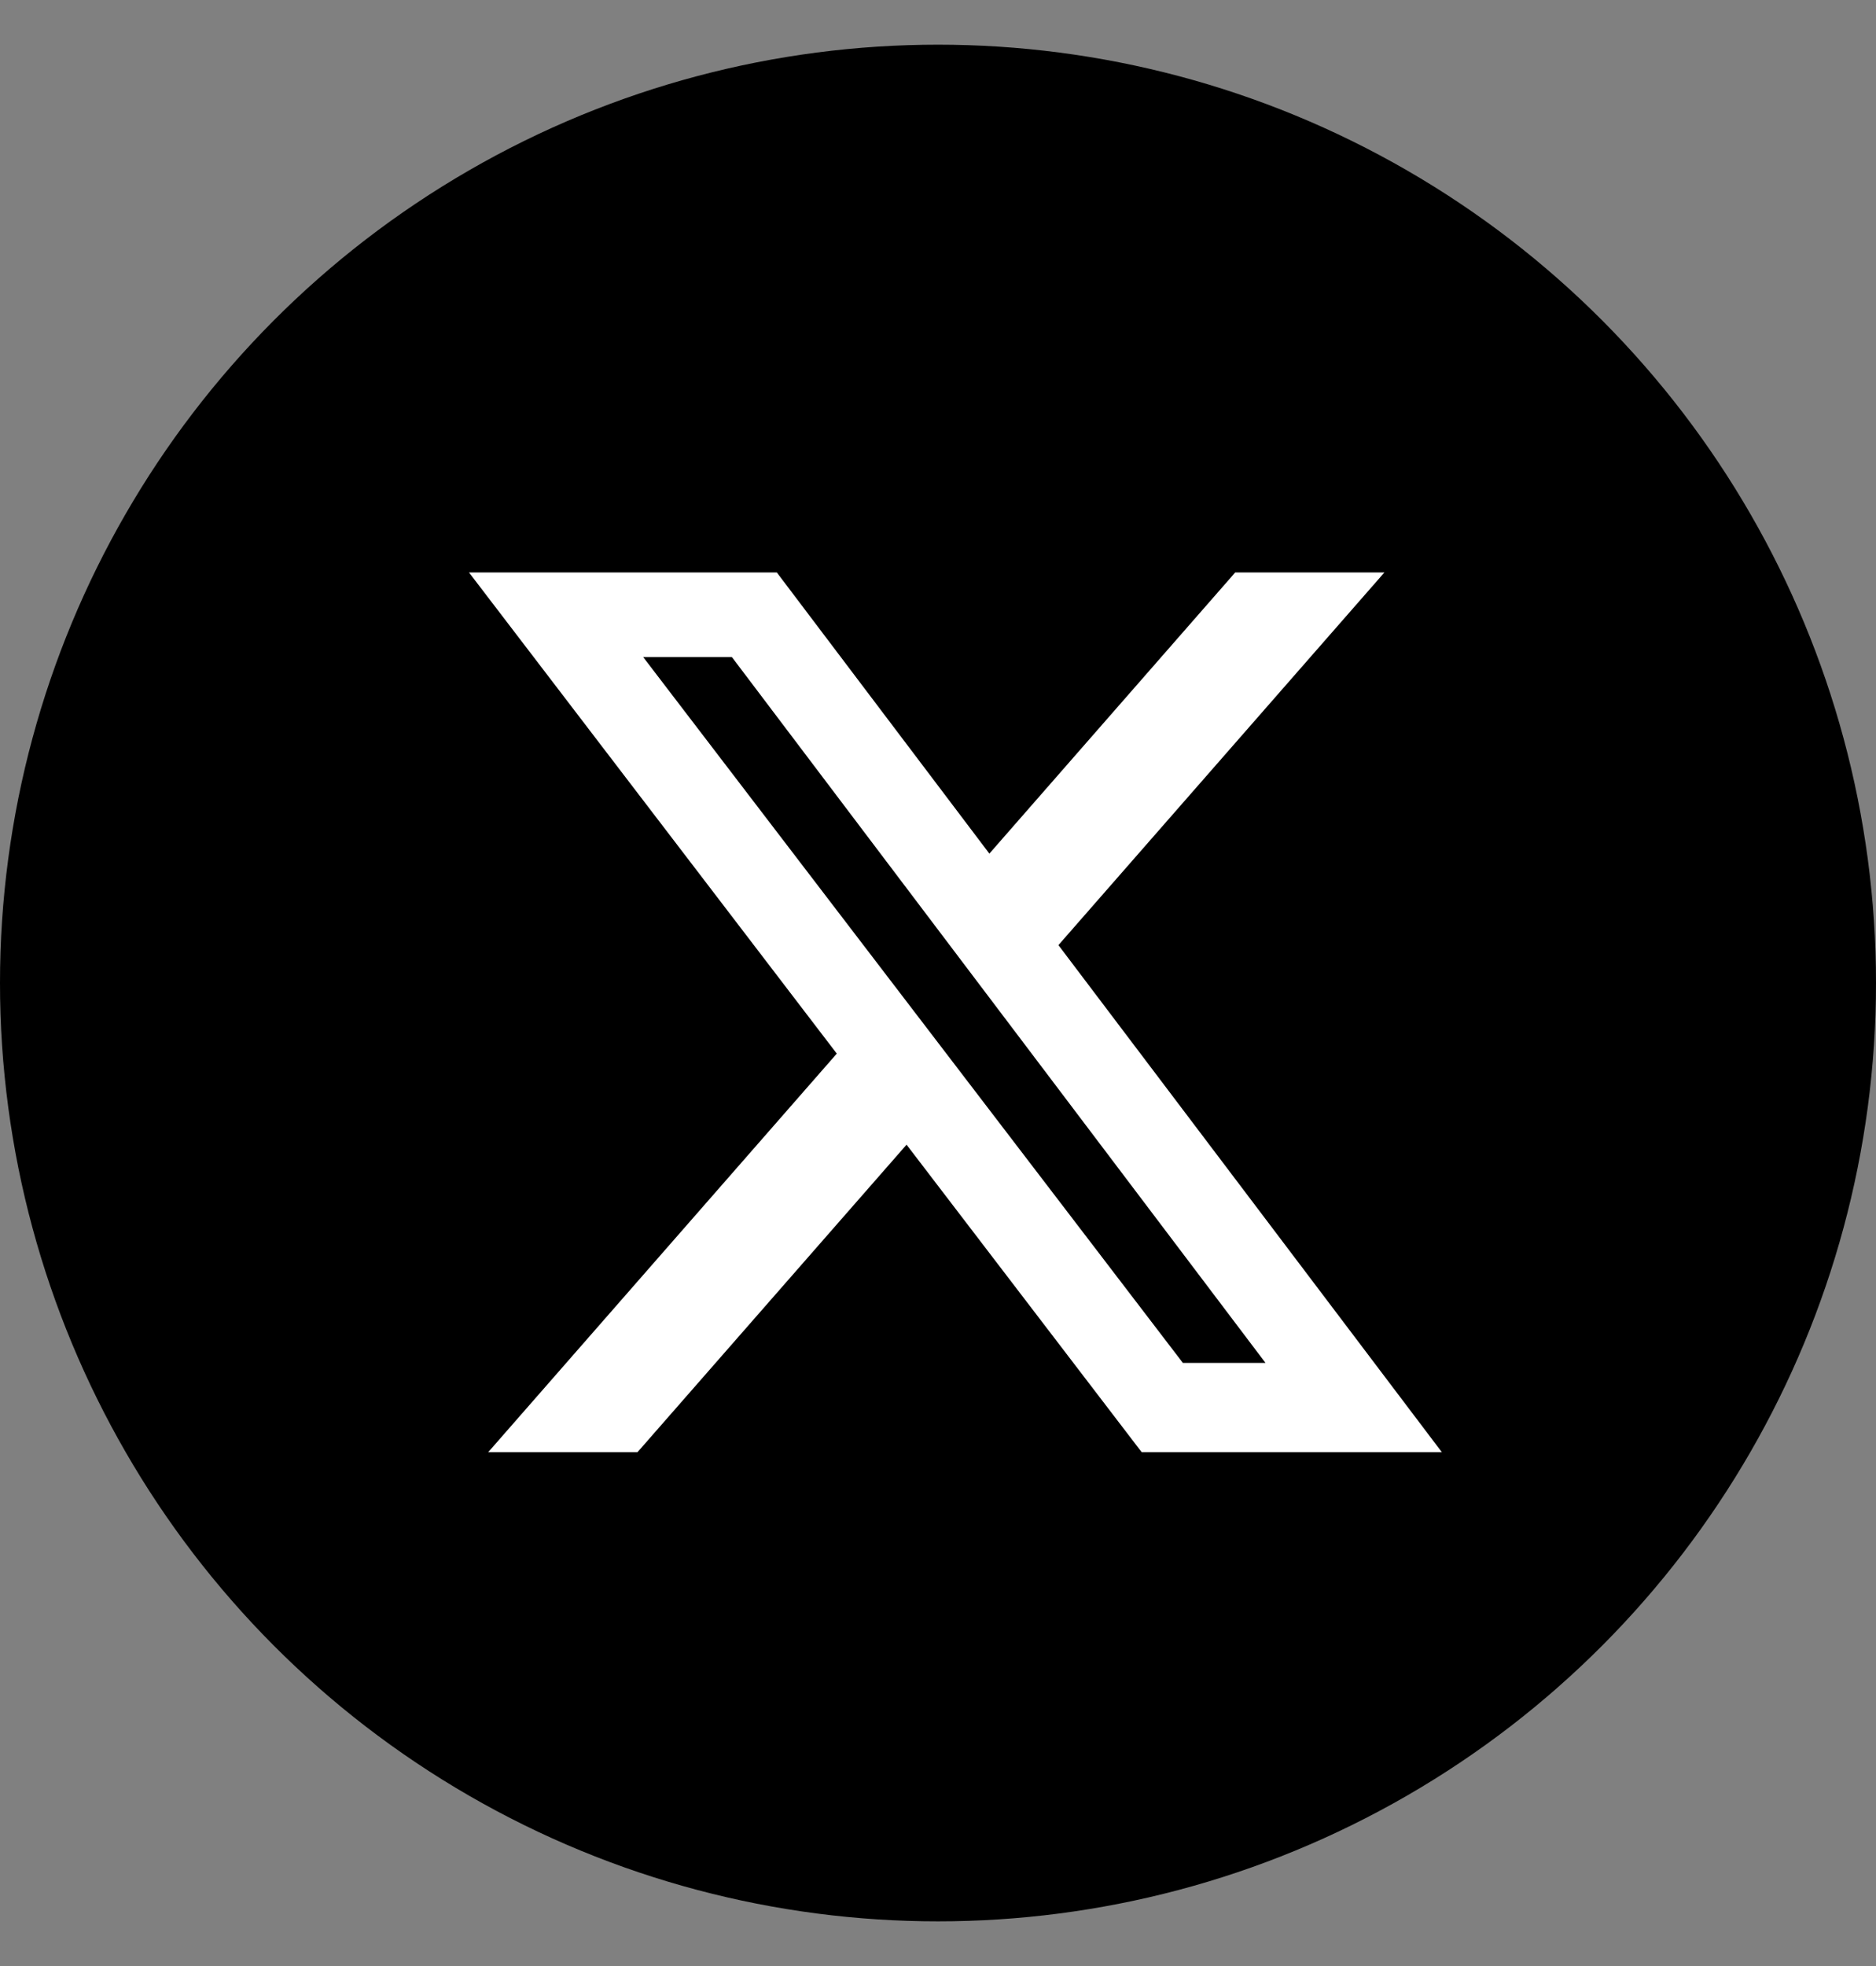
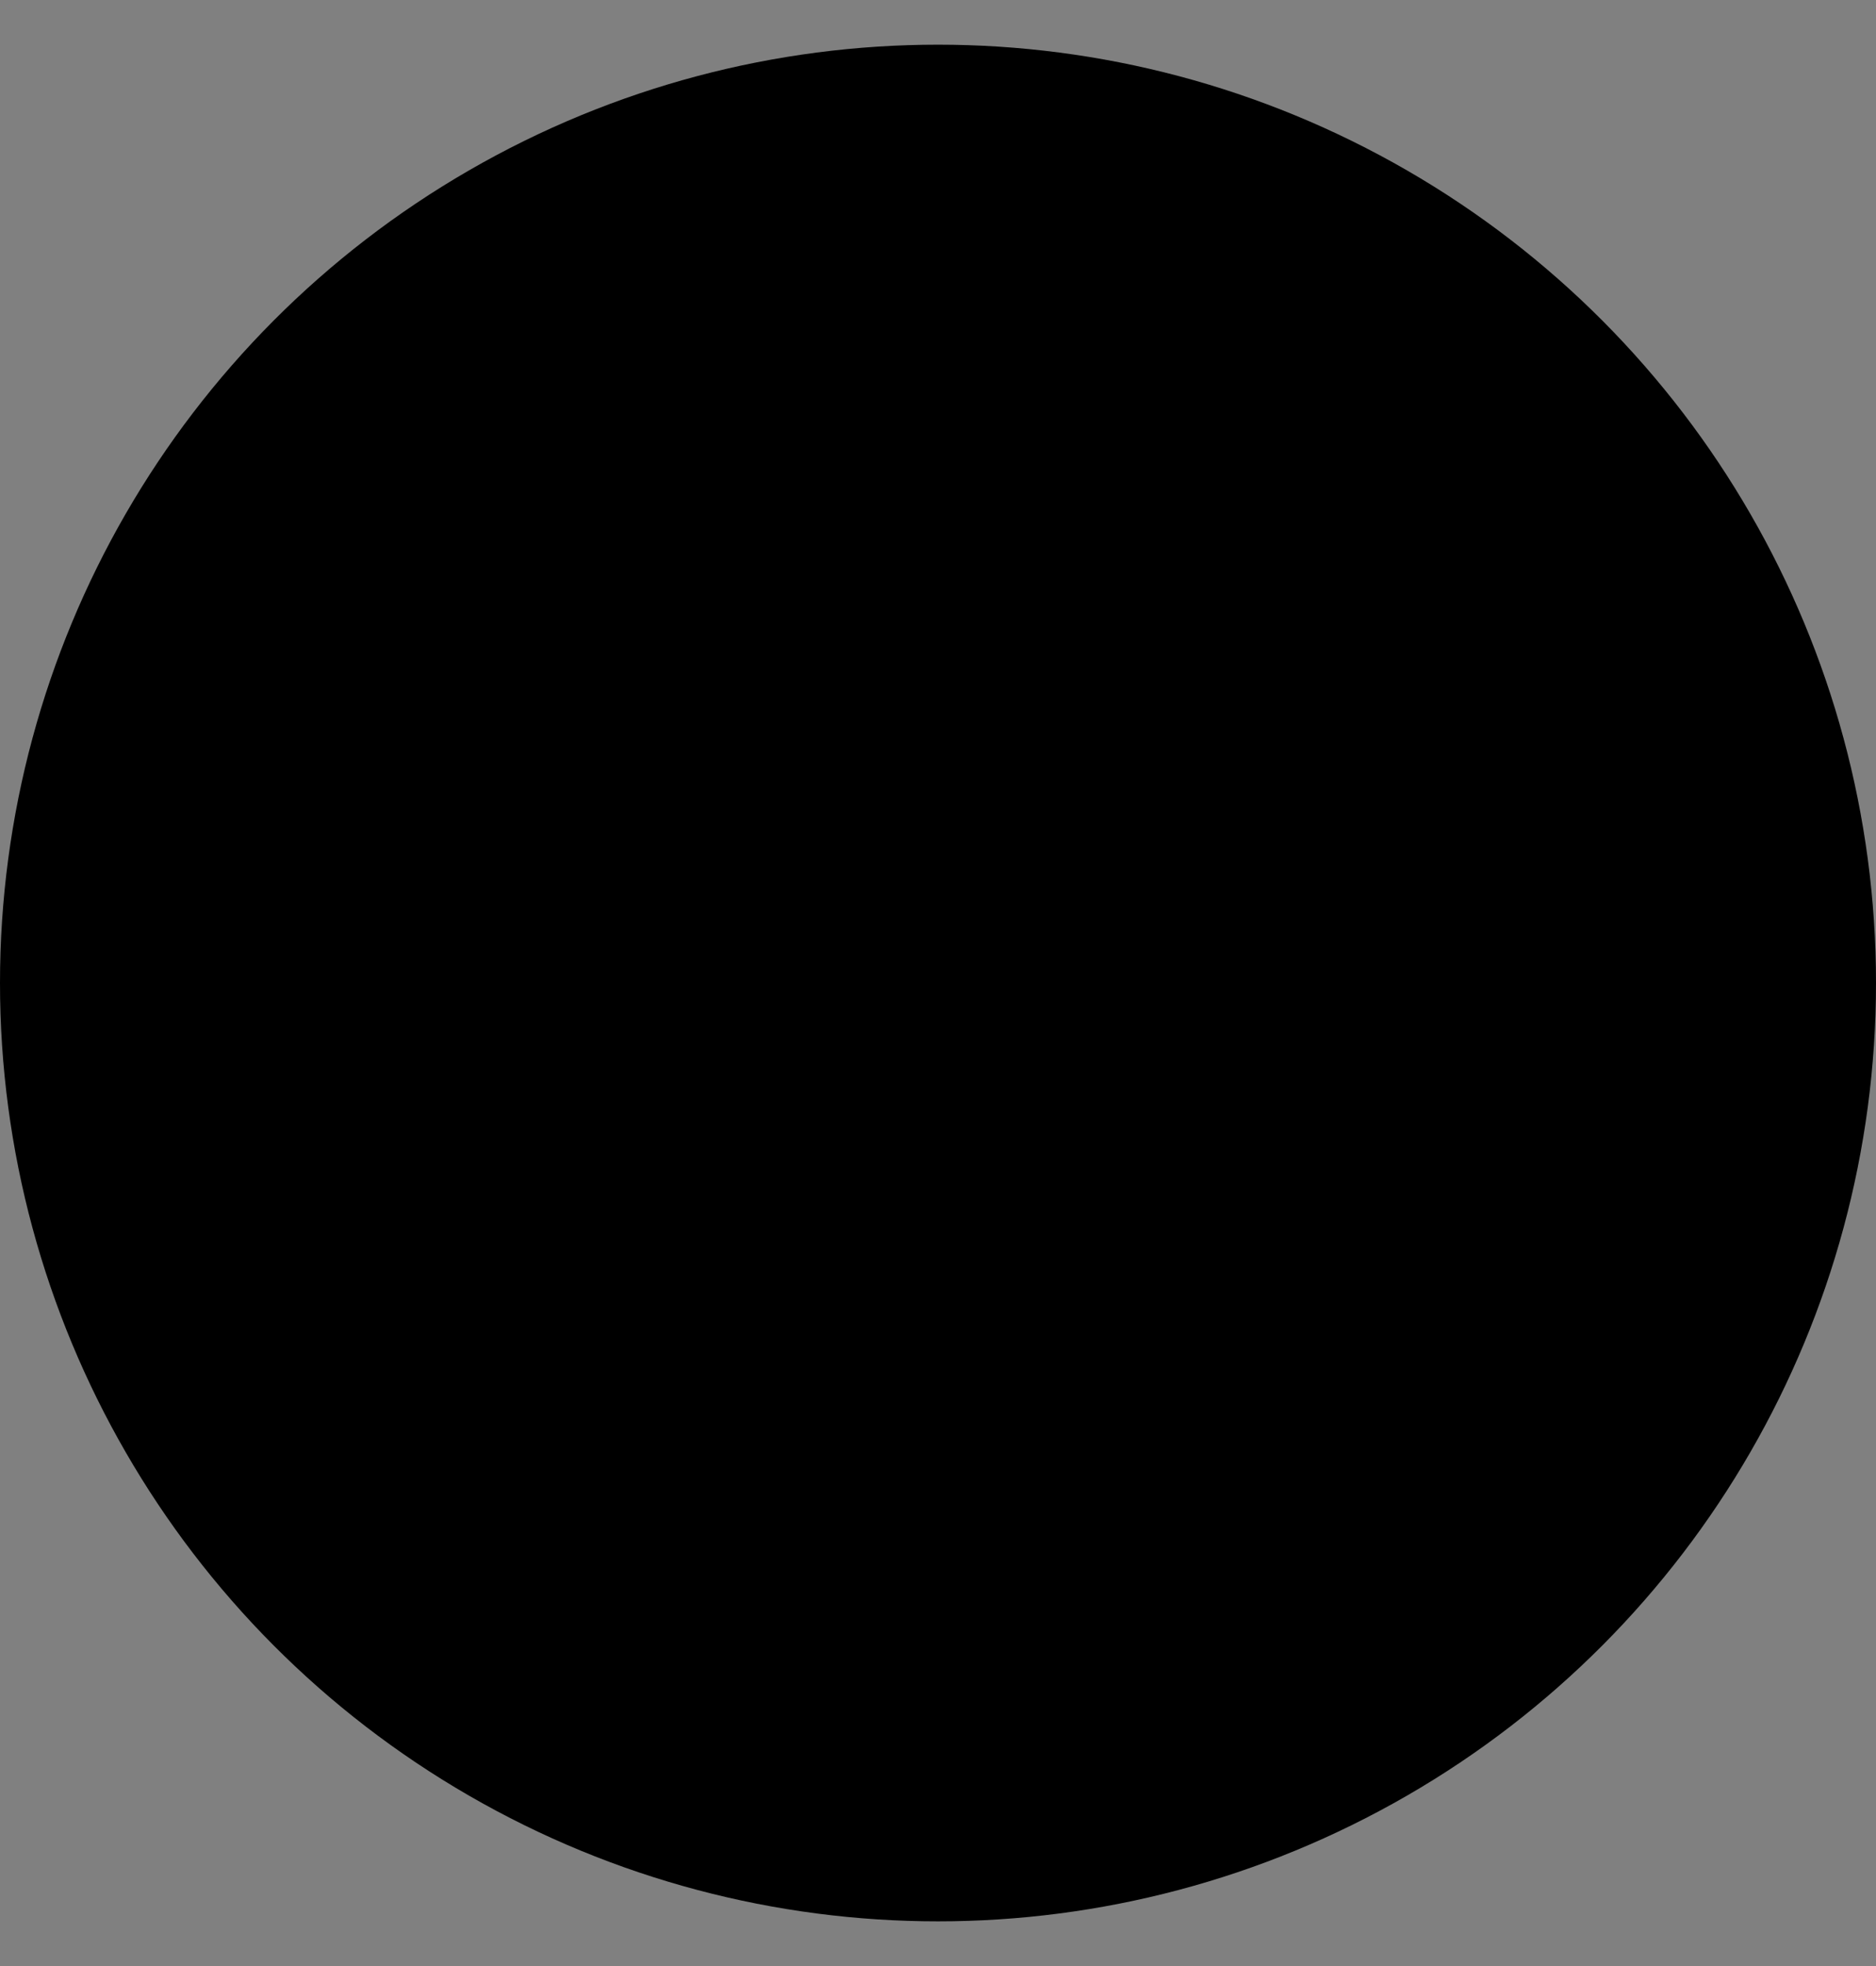
<svg xmlns="http://www.w3.org/2000/svg" width="21" height="22" viewBox="0 0 21 22" fill="none">
  <rect x="0" y="0" width="21" height="22" fill="#808080" stroke="none" />
  <circle cx="10.5" cy="11" r="10.5" fill="black" />
-   <path d="M13.827 6.406H15.497L11.848 10.576L16.14 16.25H12.78L10.148 12.809L7.136 16.25H5.465L9.367 11.79L5.25 6.406H8.696L11.075 9.552L13.827 6.406ZM13.241 15.251H14.166L8.193 7.353H7.2L13.241 15.251Z" fill="white" />
</svg>